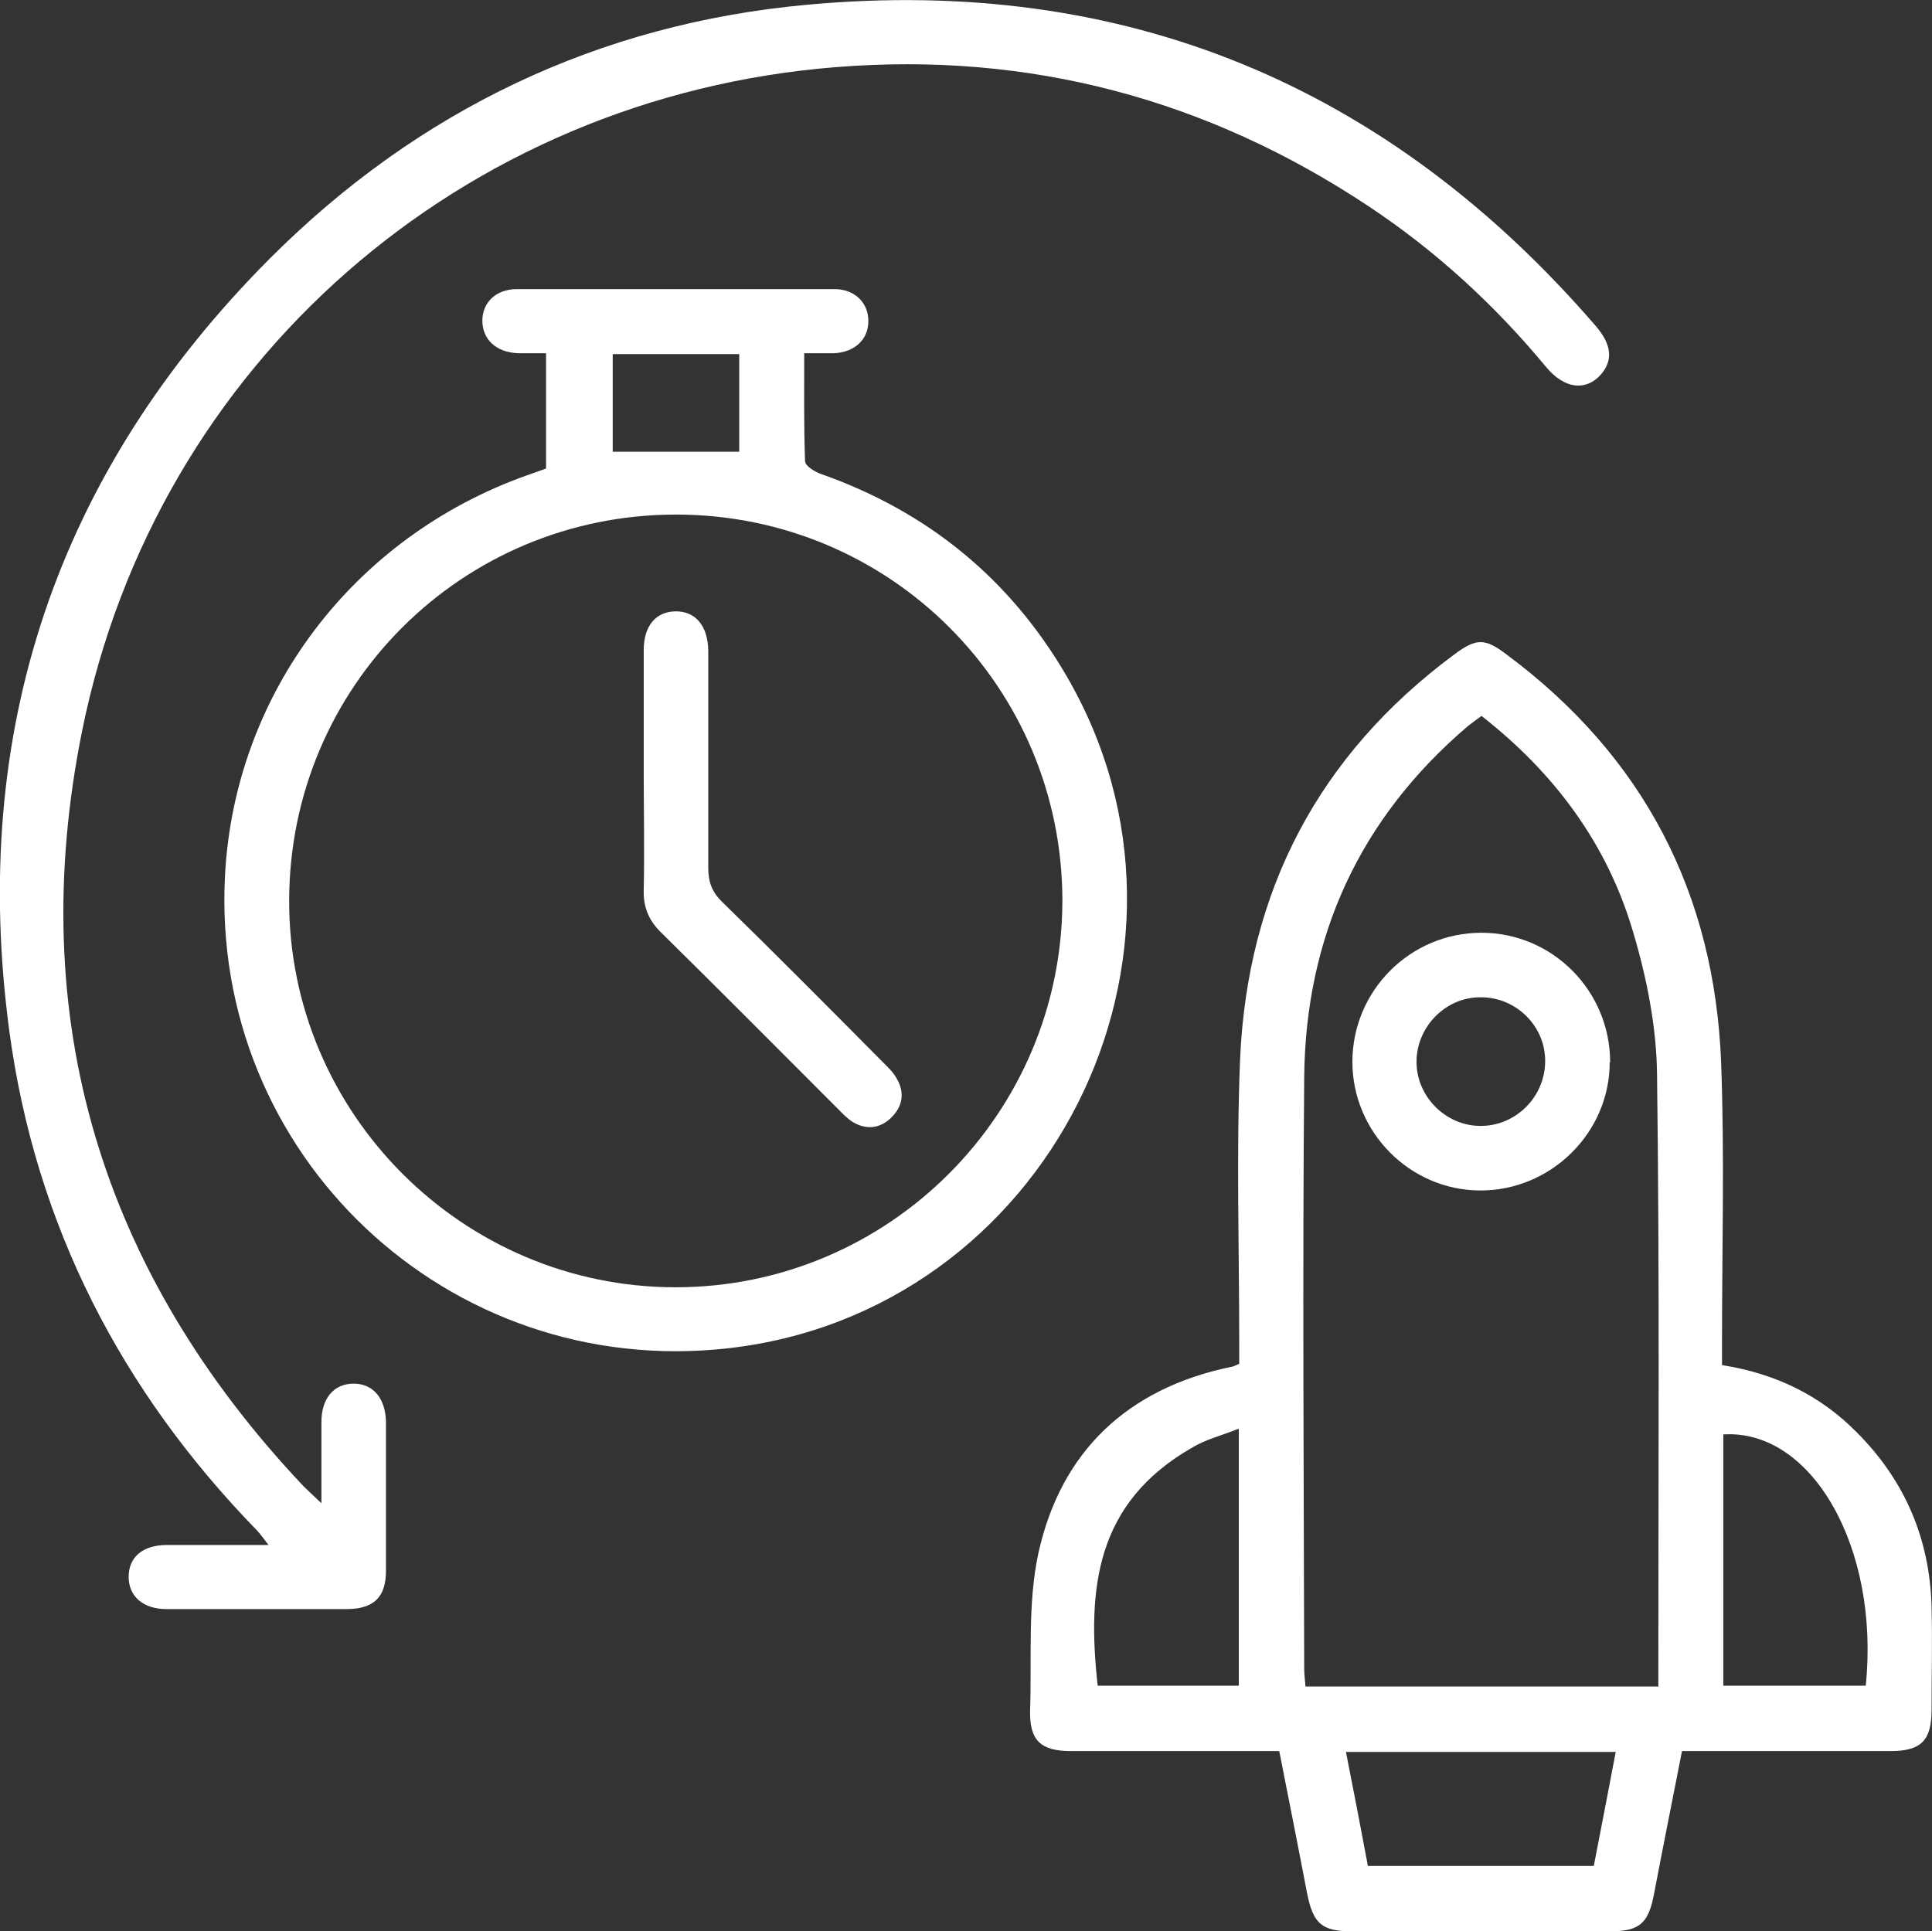
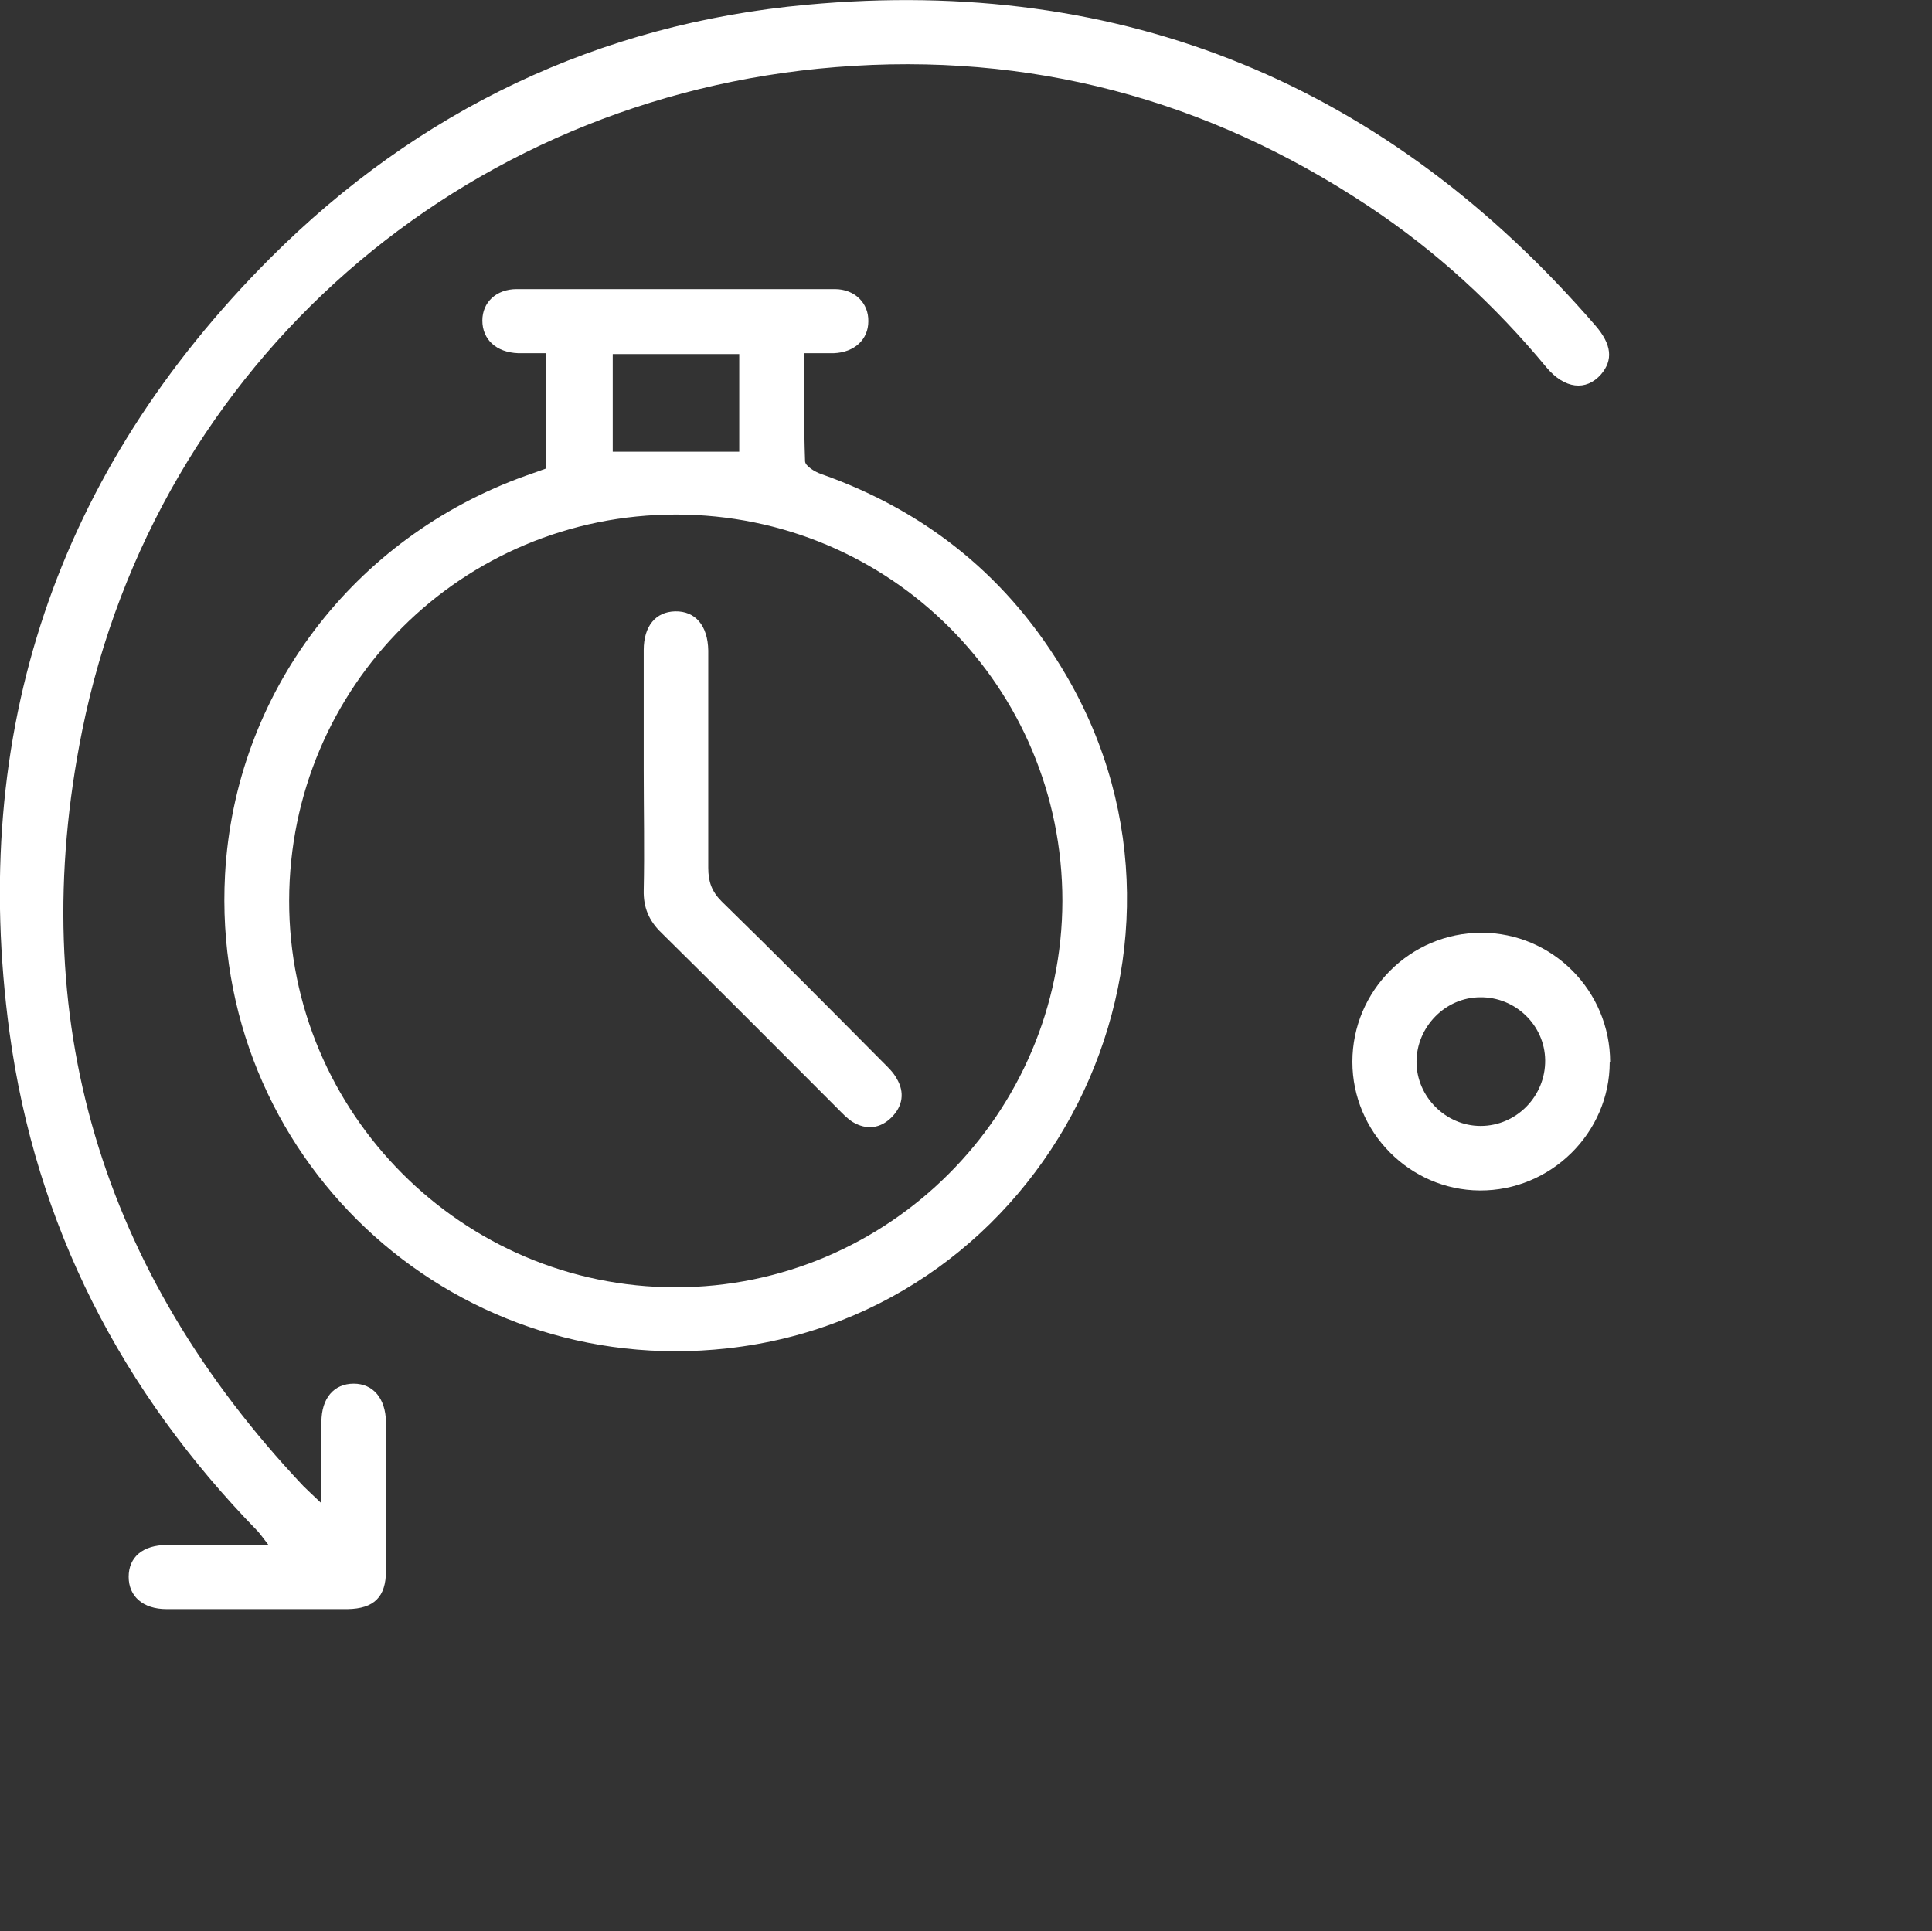
<svg xmlns="http://www.w3.org/2000/svg" id="Layer_2" viewBox="0 0 44.9 44.89">
  <rect x="0" y="0" width="44.9" height="44.89" fill="#333333" stroke="none" />
  <defs>
    <style>.cls-1{fill:#fff;stroke-width:0px;}</style>
  </defs>
  <g id="Layer_1-2">
-     <path class="cls-1" d="M40.03,31.73c1.24.2,2.27.7,3.12,1.56,1.12,1.12,1.7,2.48,1.74,4.06.02.79,0,1.59,0,2.39,0,.71-.24.96-.95.96-1.43,0-2.87,0-4.3,0-.17,0-.34,0-.55,0-.22,1.12-.44,2.22-.65,3.32-.13.69-.34.87-1.03.87-2,0-3.99,0-5.99,0-.7,0-.9-.18-1.04-.87-.21-1.1-.43-2.2-.65-3.32-1.45,0-2.87,0-4.28,0-.19,0-.37,0-.56,0-.71,0-.97-.25-.95-.96.04-1.21-.06-2.46.19-3.63.52-2.37,2.07-3.84,4.48-4.34.04,0,.09-.03.19-.07,0-.15,0-.31,0-.48,0-2.2-.07-4.4.02-6.6.17-3.9,1.82-7.07,4.98-9.41.51-.38.71-.38,1.21,0,3.19,2.37,4.84,5.56,4.99,9.5.08,2.15.02,4.3.02,6.46,0,.17,0,.34,0,.56ZM38.54,39.19c0-.15,0-.26,0-.36,0-4.61.03-9.23-.03-13.84-.01-1.12-.24-2.27-.56-3.34-.6-2.04-1.83-3.69-3.52-5.01-.12.09-.22.16-.32.24-2.51,2.14-3.77,4.89-3.8,8.16-.04,4.58-.01,9.17,0,13.75,0,.13.02.27.03.41h8.21ZM28.78,33.21c-.4.16-.77.25-1.08.44-2.23,1.28-2.44,3.26-2.19,5.53h3.28v-5.96ZM43.36,39.18c.33-3.2-1.25-5.97-3.31-5.84v5.84h3.31ZM37.56,40.72h-6.28c.18.91.35,1.79.51,2.65h5.25c.17-.88.34-1.75.51-2.65Z" />
    <path class="cls-1" d="M7.47,34.94c0-.71,0-1.3,0-1.89,0-.55.29-.89.75-.89.45,0,.74.34.75.89,0,1.15,0,2.31,0,3.46,0,.61-.28.88-.89.89-1.4,0-2.81,0-4.21,0-.55,0-.88-.3-.88-.75,0-.46.33-.74.89-.74.76,0,1.52,0,2.36,0-.11-.14-.17-.23-.25-.32C2.82,32.34.83,28.48.22,23.99c-.94-6.97,1.09-13.01,6.06-17.99C9.72,2.56,13.92.55,18.76.11c7.36-.68,13.48,1.86,18.32,7.46.38.44.41.8.13,1.13-.35.4-.85.34-1.27-.16-1.2-1.45-2.57-2.71-4.14-3.75-3.75-2.49-7.88-3.59-12.37-3.23C10.75,2.25,3.64,8.43,1.91,16.98c-1.35,6.69.44,12.58,5.14,17.56.11.11.22.21.42.4Z" />
    <path class="cls-1" d="M12.69,10.89v-2.68c-.23,0-.44,0-.65,0-.51-.02-.83-.32-.83-.76,0-.42.32-.73.8-.73,2.46,0,4.93,0,7.39,0,.47,0,.79.33.78.75,0,.42-.32.72-.8.74-.21,0-.43,0-.69,0,0,.86-.01,1.68.02,2.51,0,.11.23.25.38.3,2.46.87,4.37,2.42,5.69,4.68,3.78,6.47-.43,14.82-7.88,15.64-6.49.72-12.02-4.5-11.67-11.01.23-4.21,2.97-7.84,7.01-9.28.14-.05.29-.1.45-.16ZM15.7,29.92c4.95,0,8.98-4.03,8.99-8.98,0-4.97-4-8.98-8.98-8.98-4.97,0-8.98,3.99-8.99,8.97-.01,4.94,4.03,8.99,8.98,8.99ZM14.24,8.23v2.27h2.94v-2.27h-2.94Z" />
    <path class="cls-1" d="M37.41,24.69c0,1.64-1.37,2.99-3.02,2.98-1.63-.01-2.96-1.36-2.96-2.99,0-1.65,1.34-3,3-3,1.65,0,2.99,1.35,2.99,3.01ZM34.41,26.17c.83,0,1.51-.69,1.5-1.53-.01-.81-.69-1.47-1.51-1.46-.81,0-1.48.69-1.48,1.5,0,.81.68,1.49,1.49,1.49Z" />
    <path class="cls-1" d="M14.96,17.91c0-.93,0-1.87,0-2.8,0-.56.28-.89.73-.9.47-.01.76.33.77.91,0,1.68,0,3.37,0,5.05,0,.32.08.55.31.78,1.26,1.23,2.5,2.48,3.74,3.73.12.12.25.24.33.39.19.32.14.64-.12.9-.26.26-.58.3-.9.11-.13-.08-.24-.2-.35-.31-1.37-1.37-2.73-2.74-4.1-4.09-.29-.28-.42-.59-.41-.99.02-.92,0-1.84,0-2.76Z" />
  </g>
</svg>